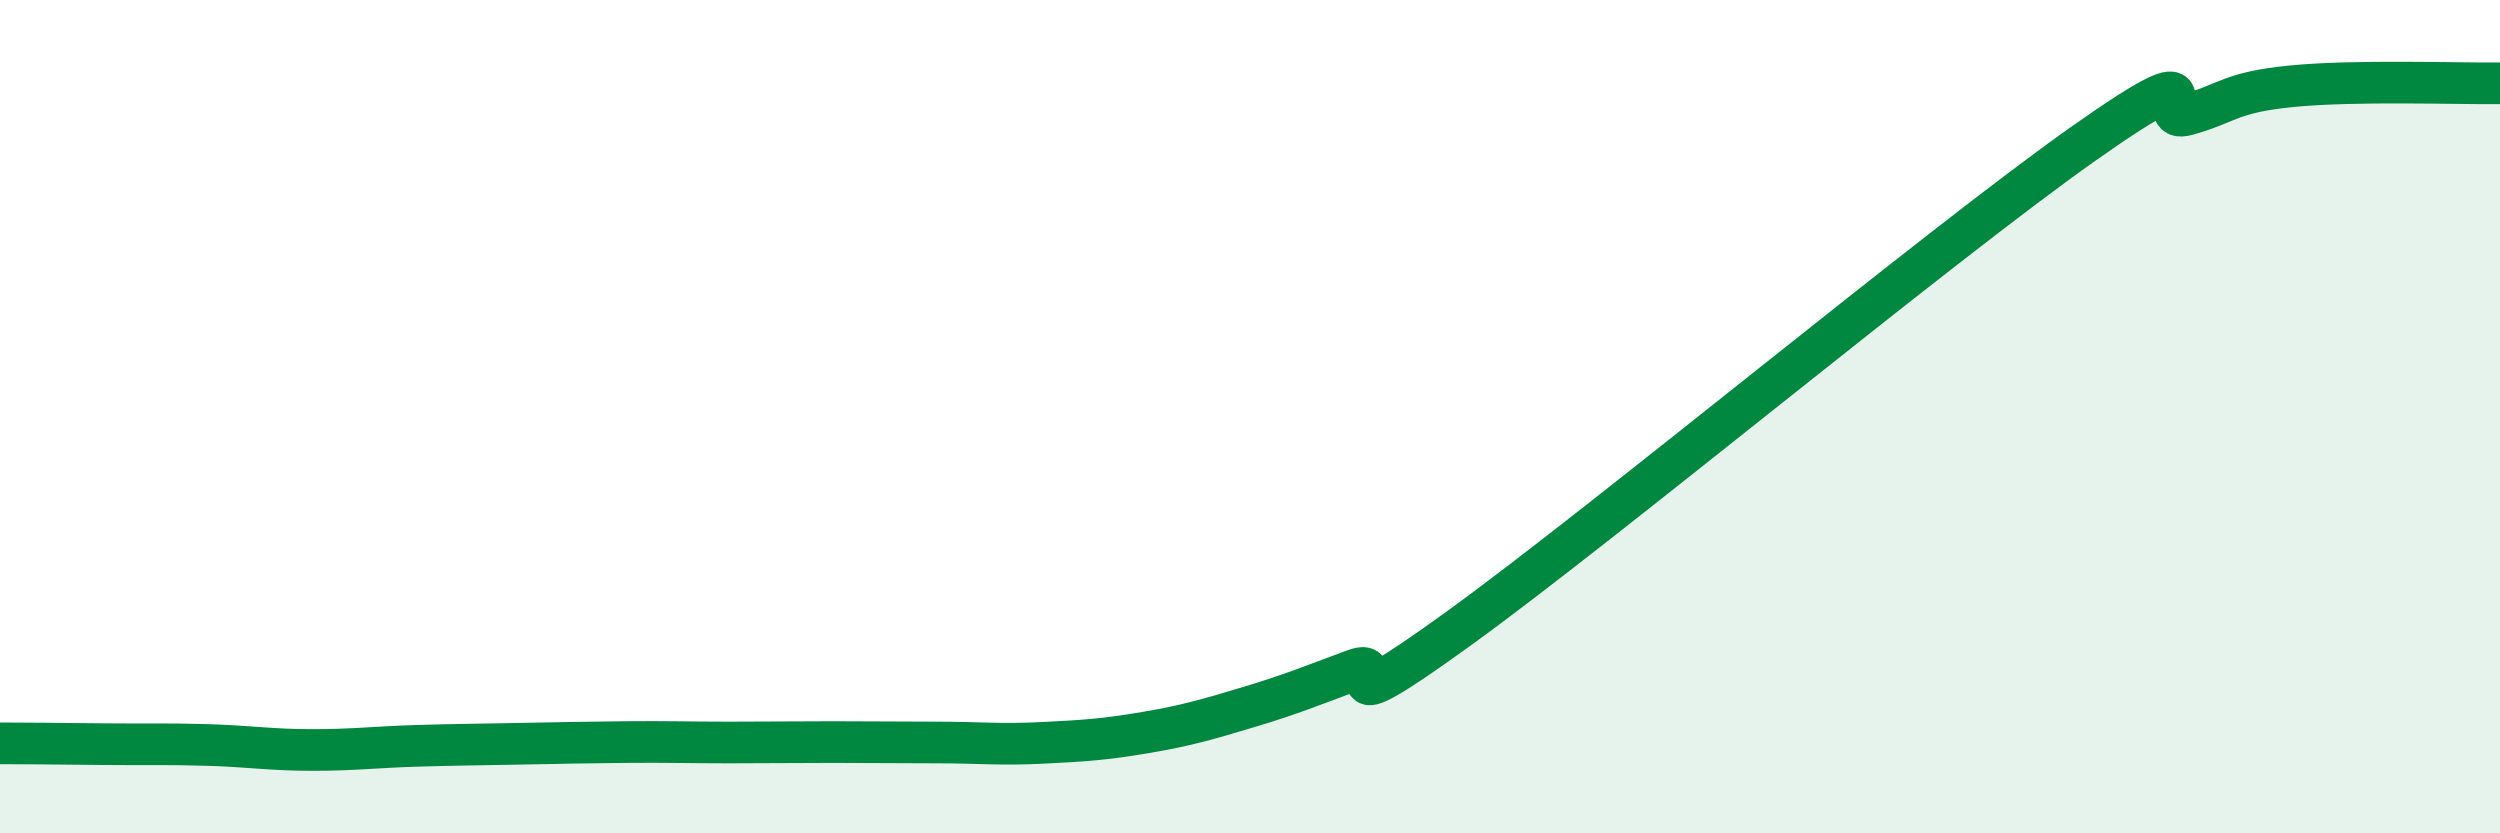
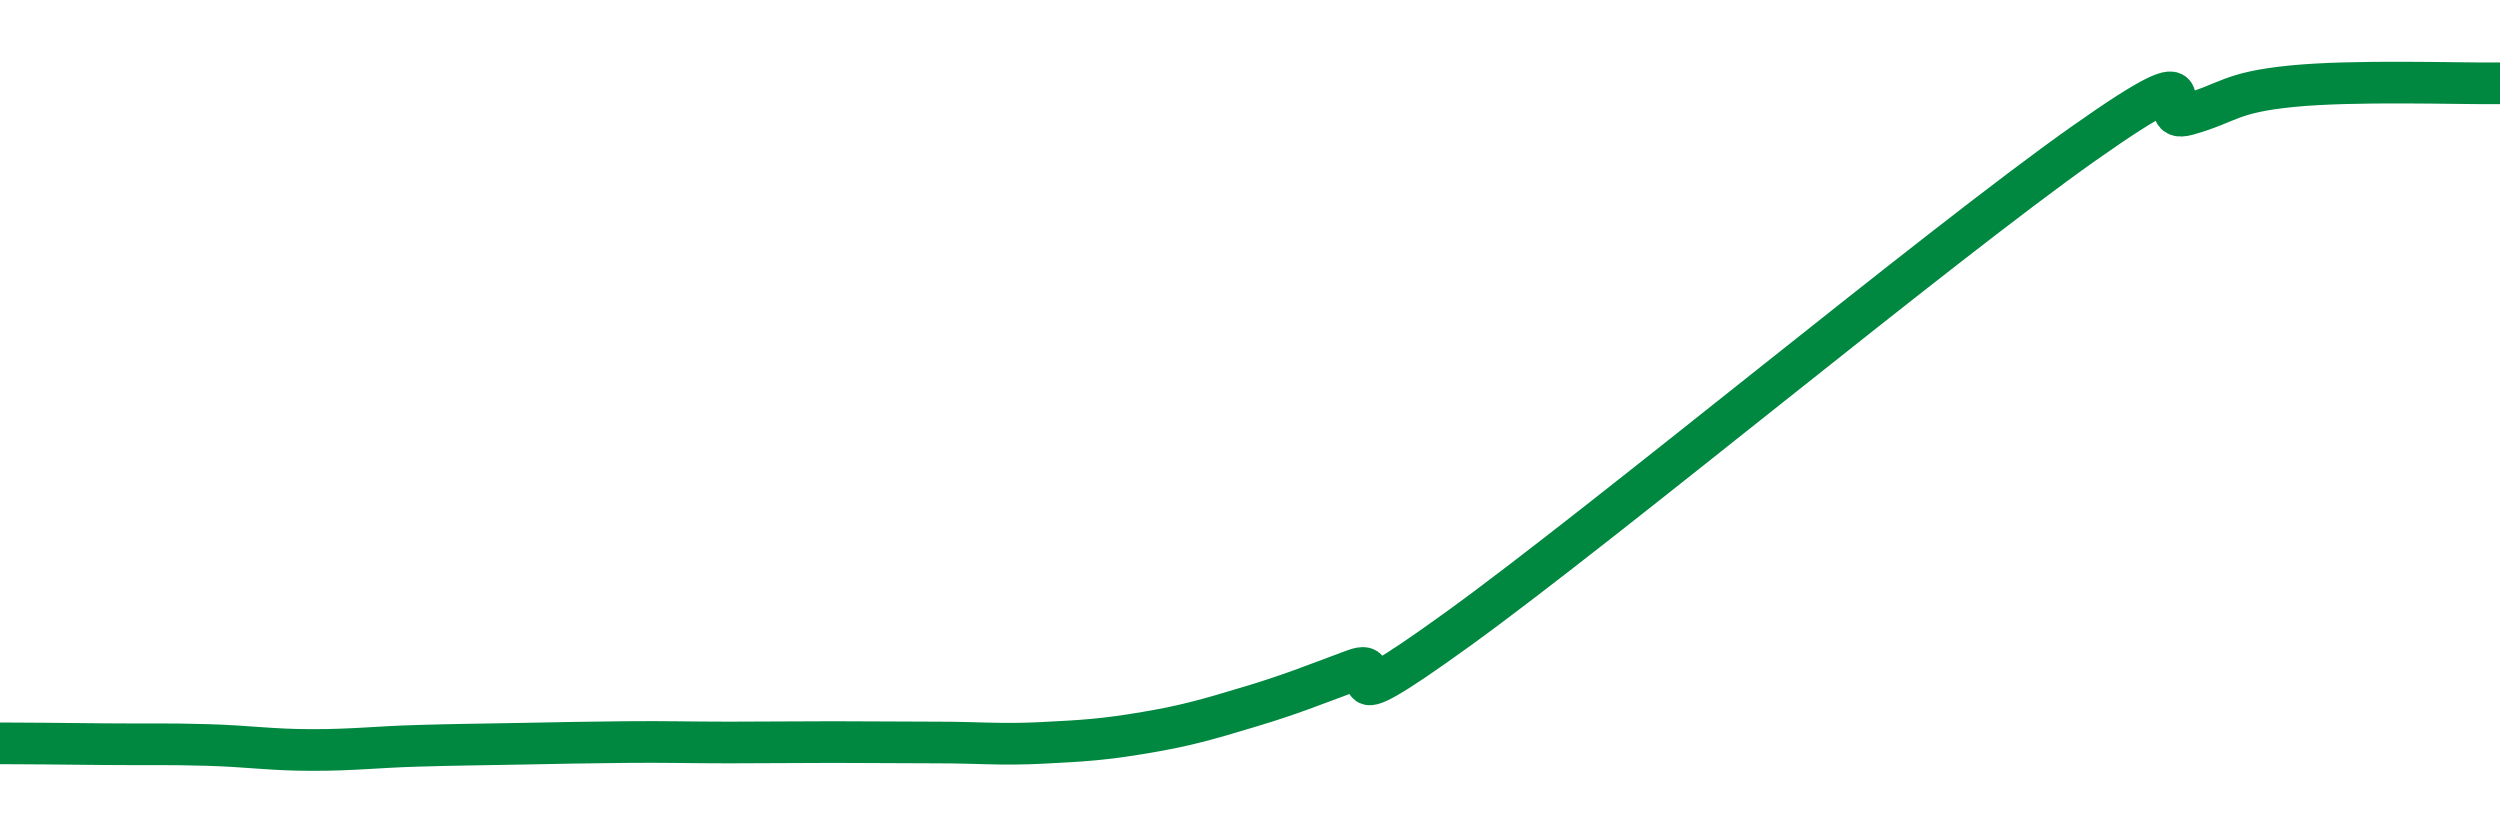
<svg xmlns="http://www.w3.org/2000/svg" width="60" height="20" viewBox="0 0 60 20">
-   <path d="M 0,17.84 C 0.5,17.84 1.5,17.85 2.5,17.86 C 3.5,17.87 4,17.85 5,17.88 C 6,17.91 6.5,18 7.5,18 C 8.5,18 9,17.93 10,17.9 C 11,17.87 11.5,17.87 12.5,17.85 C 13.5,17.83 14,17.82 15,17.81 C 16,17.8 16.5,17.82 17.5,17.82 C 18.5,17.82 19,17.81 20,17.81 C 21,17.81 21.5,17.82 22.5,17.82 C 23.5,17.82 24,17.88 25,17.83 C 26,17.78 26.5,17.75 27.5,17.58 C 28.5,17.41 29,17.26 30,16.96 C 31,16.66 31.5,16.45 32.5,16.08 C 33.5,15.71 31.5,17.62 35,15.09 C 38.5,12.56 46.5,5.92 50,3.45 C 53.5,0.98 51.5,3.03 52.5,2.75 C 53.5,2.47 53.5,2.22 55,2.07 C 56.5,1.92 59,2.01 60,2L60 20L0 20Z" fill="#008740" opacity="0.1" stroke-linecap="round" stroke-linejoin="round" />
  <path d="M 0,17.84 C 0.5,17.84 1.5,17.85 2.5,17.86 C 3.5,17.87 4,17.85 5,17.88 C 6,17.91 6.5,18 7.5,18 C 8.5,18 9,17.93 10,17.9 C 11,17.87 11.5,17.87 12.5,17.85 C 13.5,17.83 14,17.82 15,17.81 C 16,17.8 16.5,17.82 17.5,17.82 C 18.5,17.82 19,17.81 20,17.81 C 21,17.81 21.5,17.82 22.5,17.82 C 23.5,17.82 24,17.88 25,17.83 C 26,17.78 26.5,17.75 27.5,17.58 C 28.5,17.41 29,17.26 30,16.96 C 31,16.66 31.5,16.45 32.5,16.08 C 33.5,15.71 31.5,17.62 35,15.09 C 38.5,12.56 46.5,5.92 50,3.45 C 53.5,0.98 51.5,3.03 52.5,2.75 C 53.5,2.47 53.5,2.22 55,2.07 C 56.5,1.92 59,2.01 60,2" stroke="#008740" stroke-width="1" fill="none" stroke-linecap="round" stroke-linejoin="round" />
</svg>